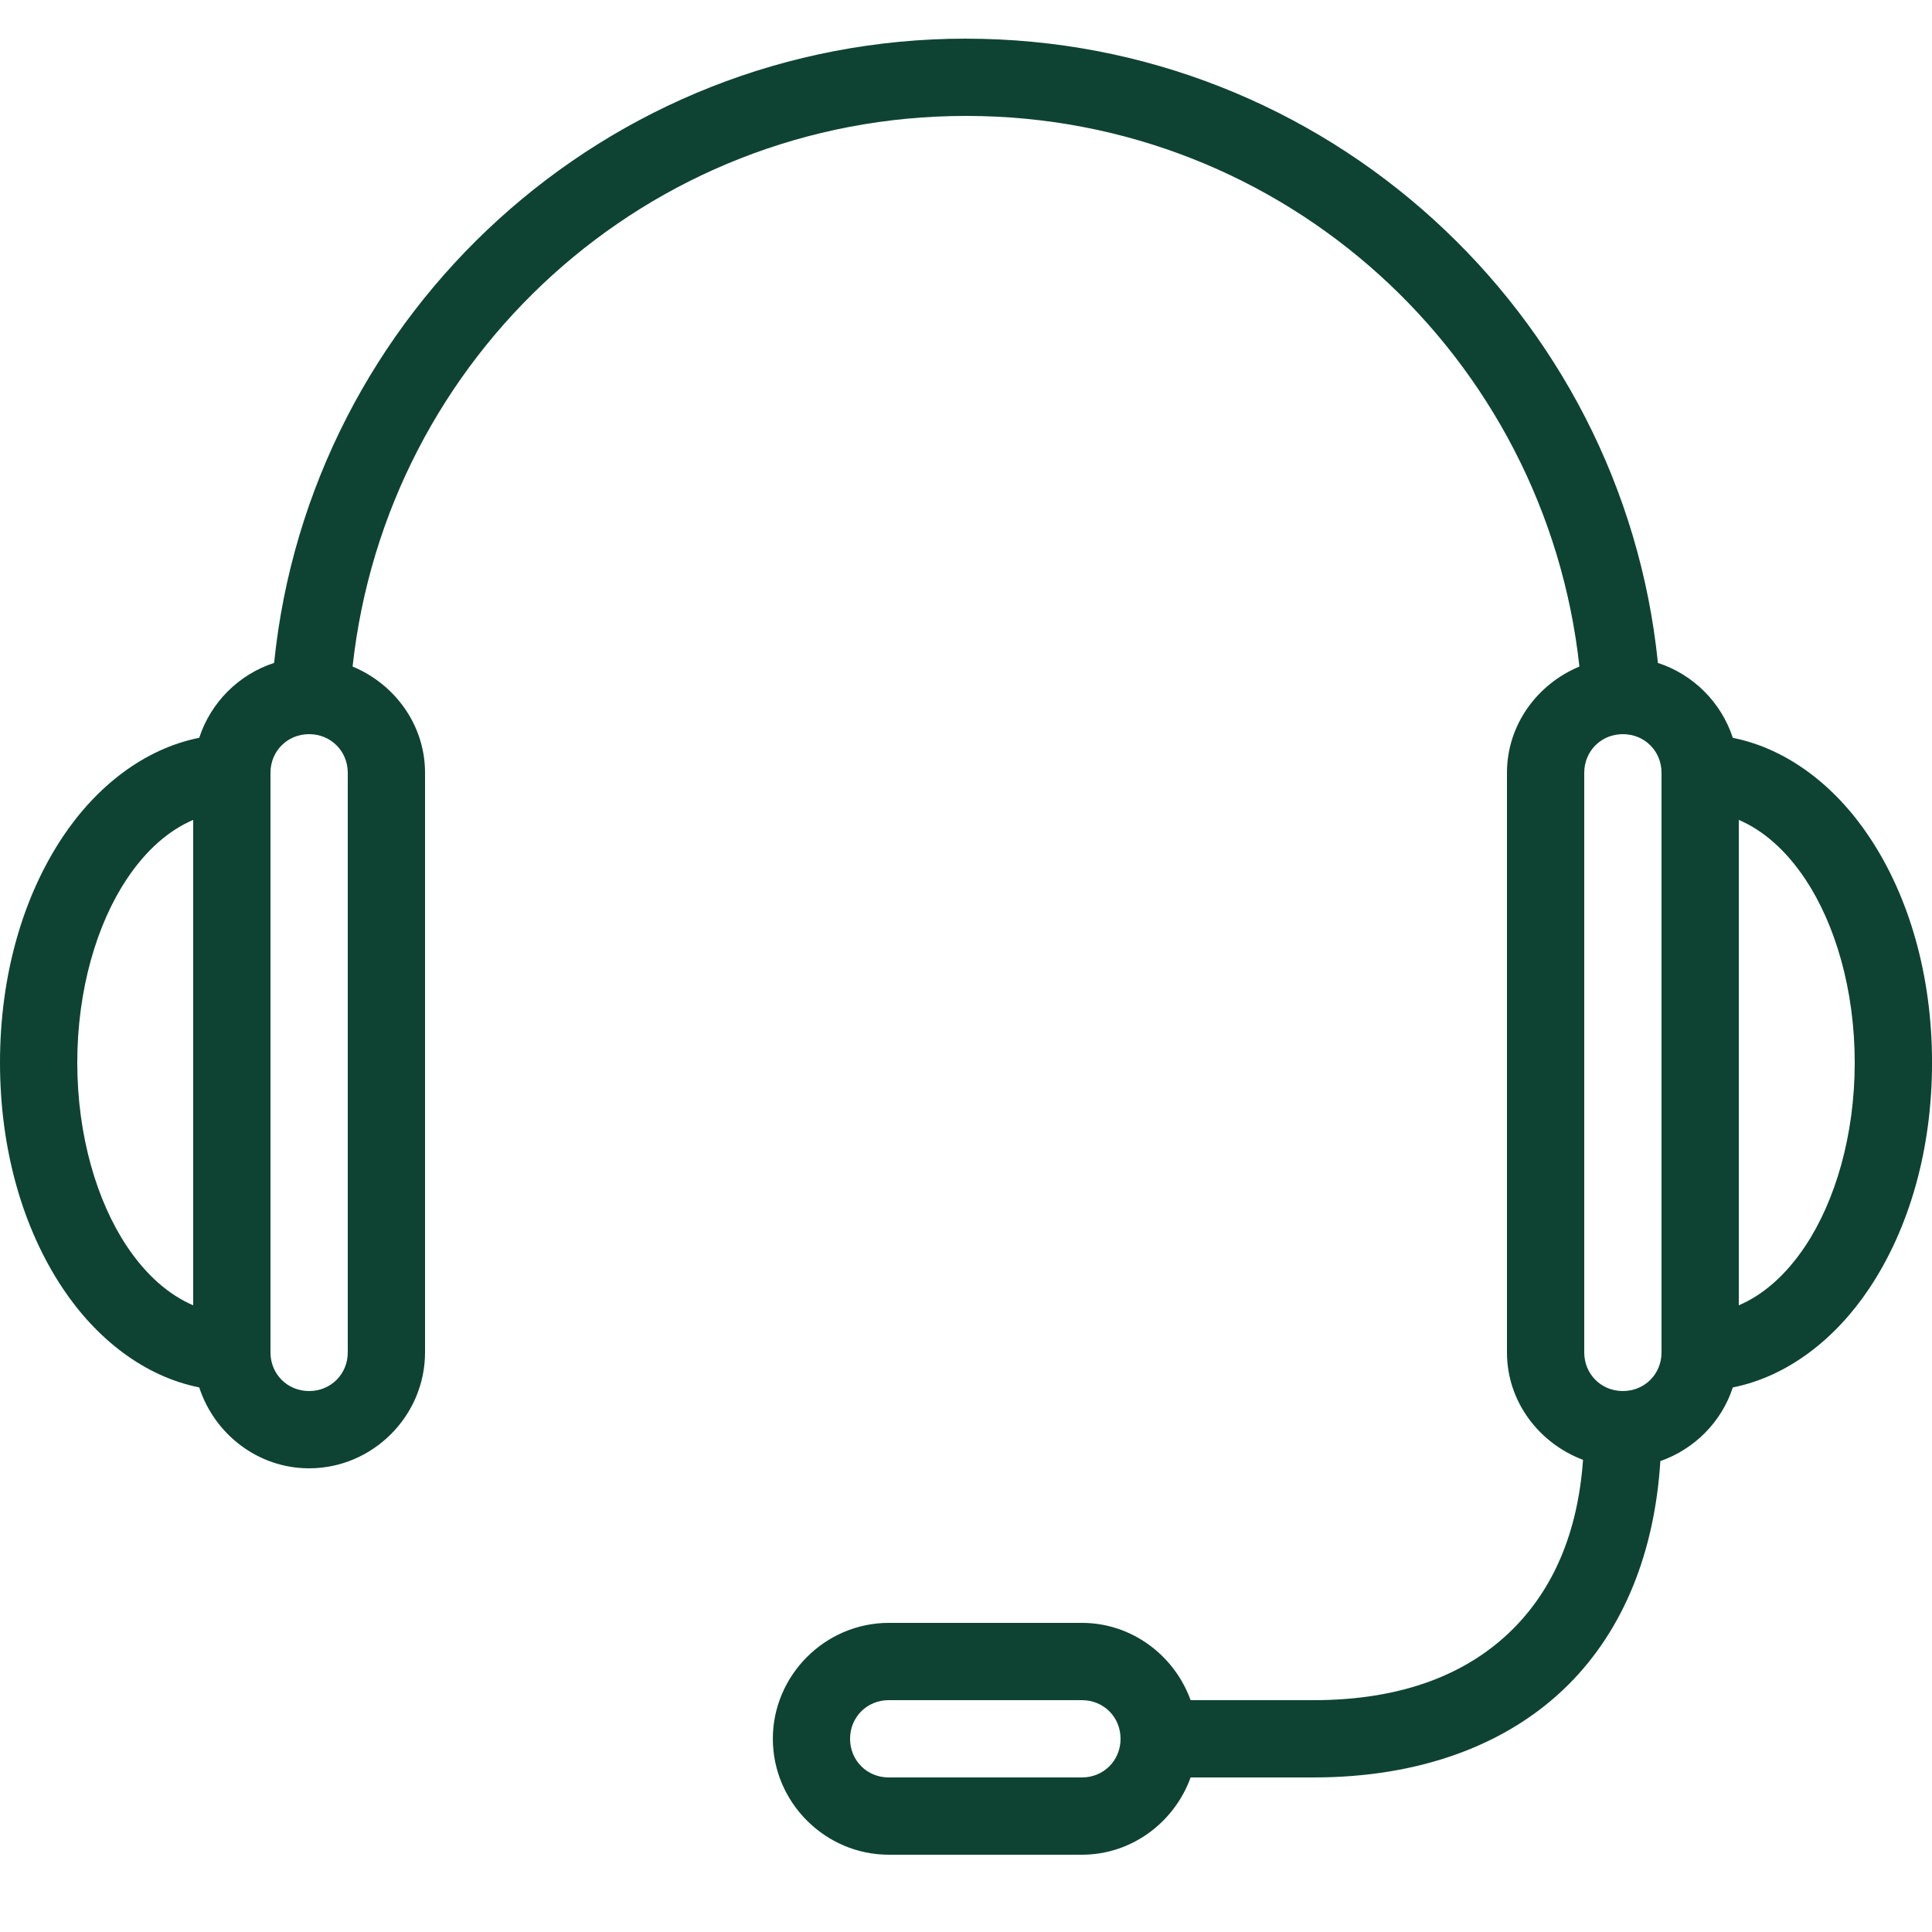
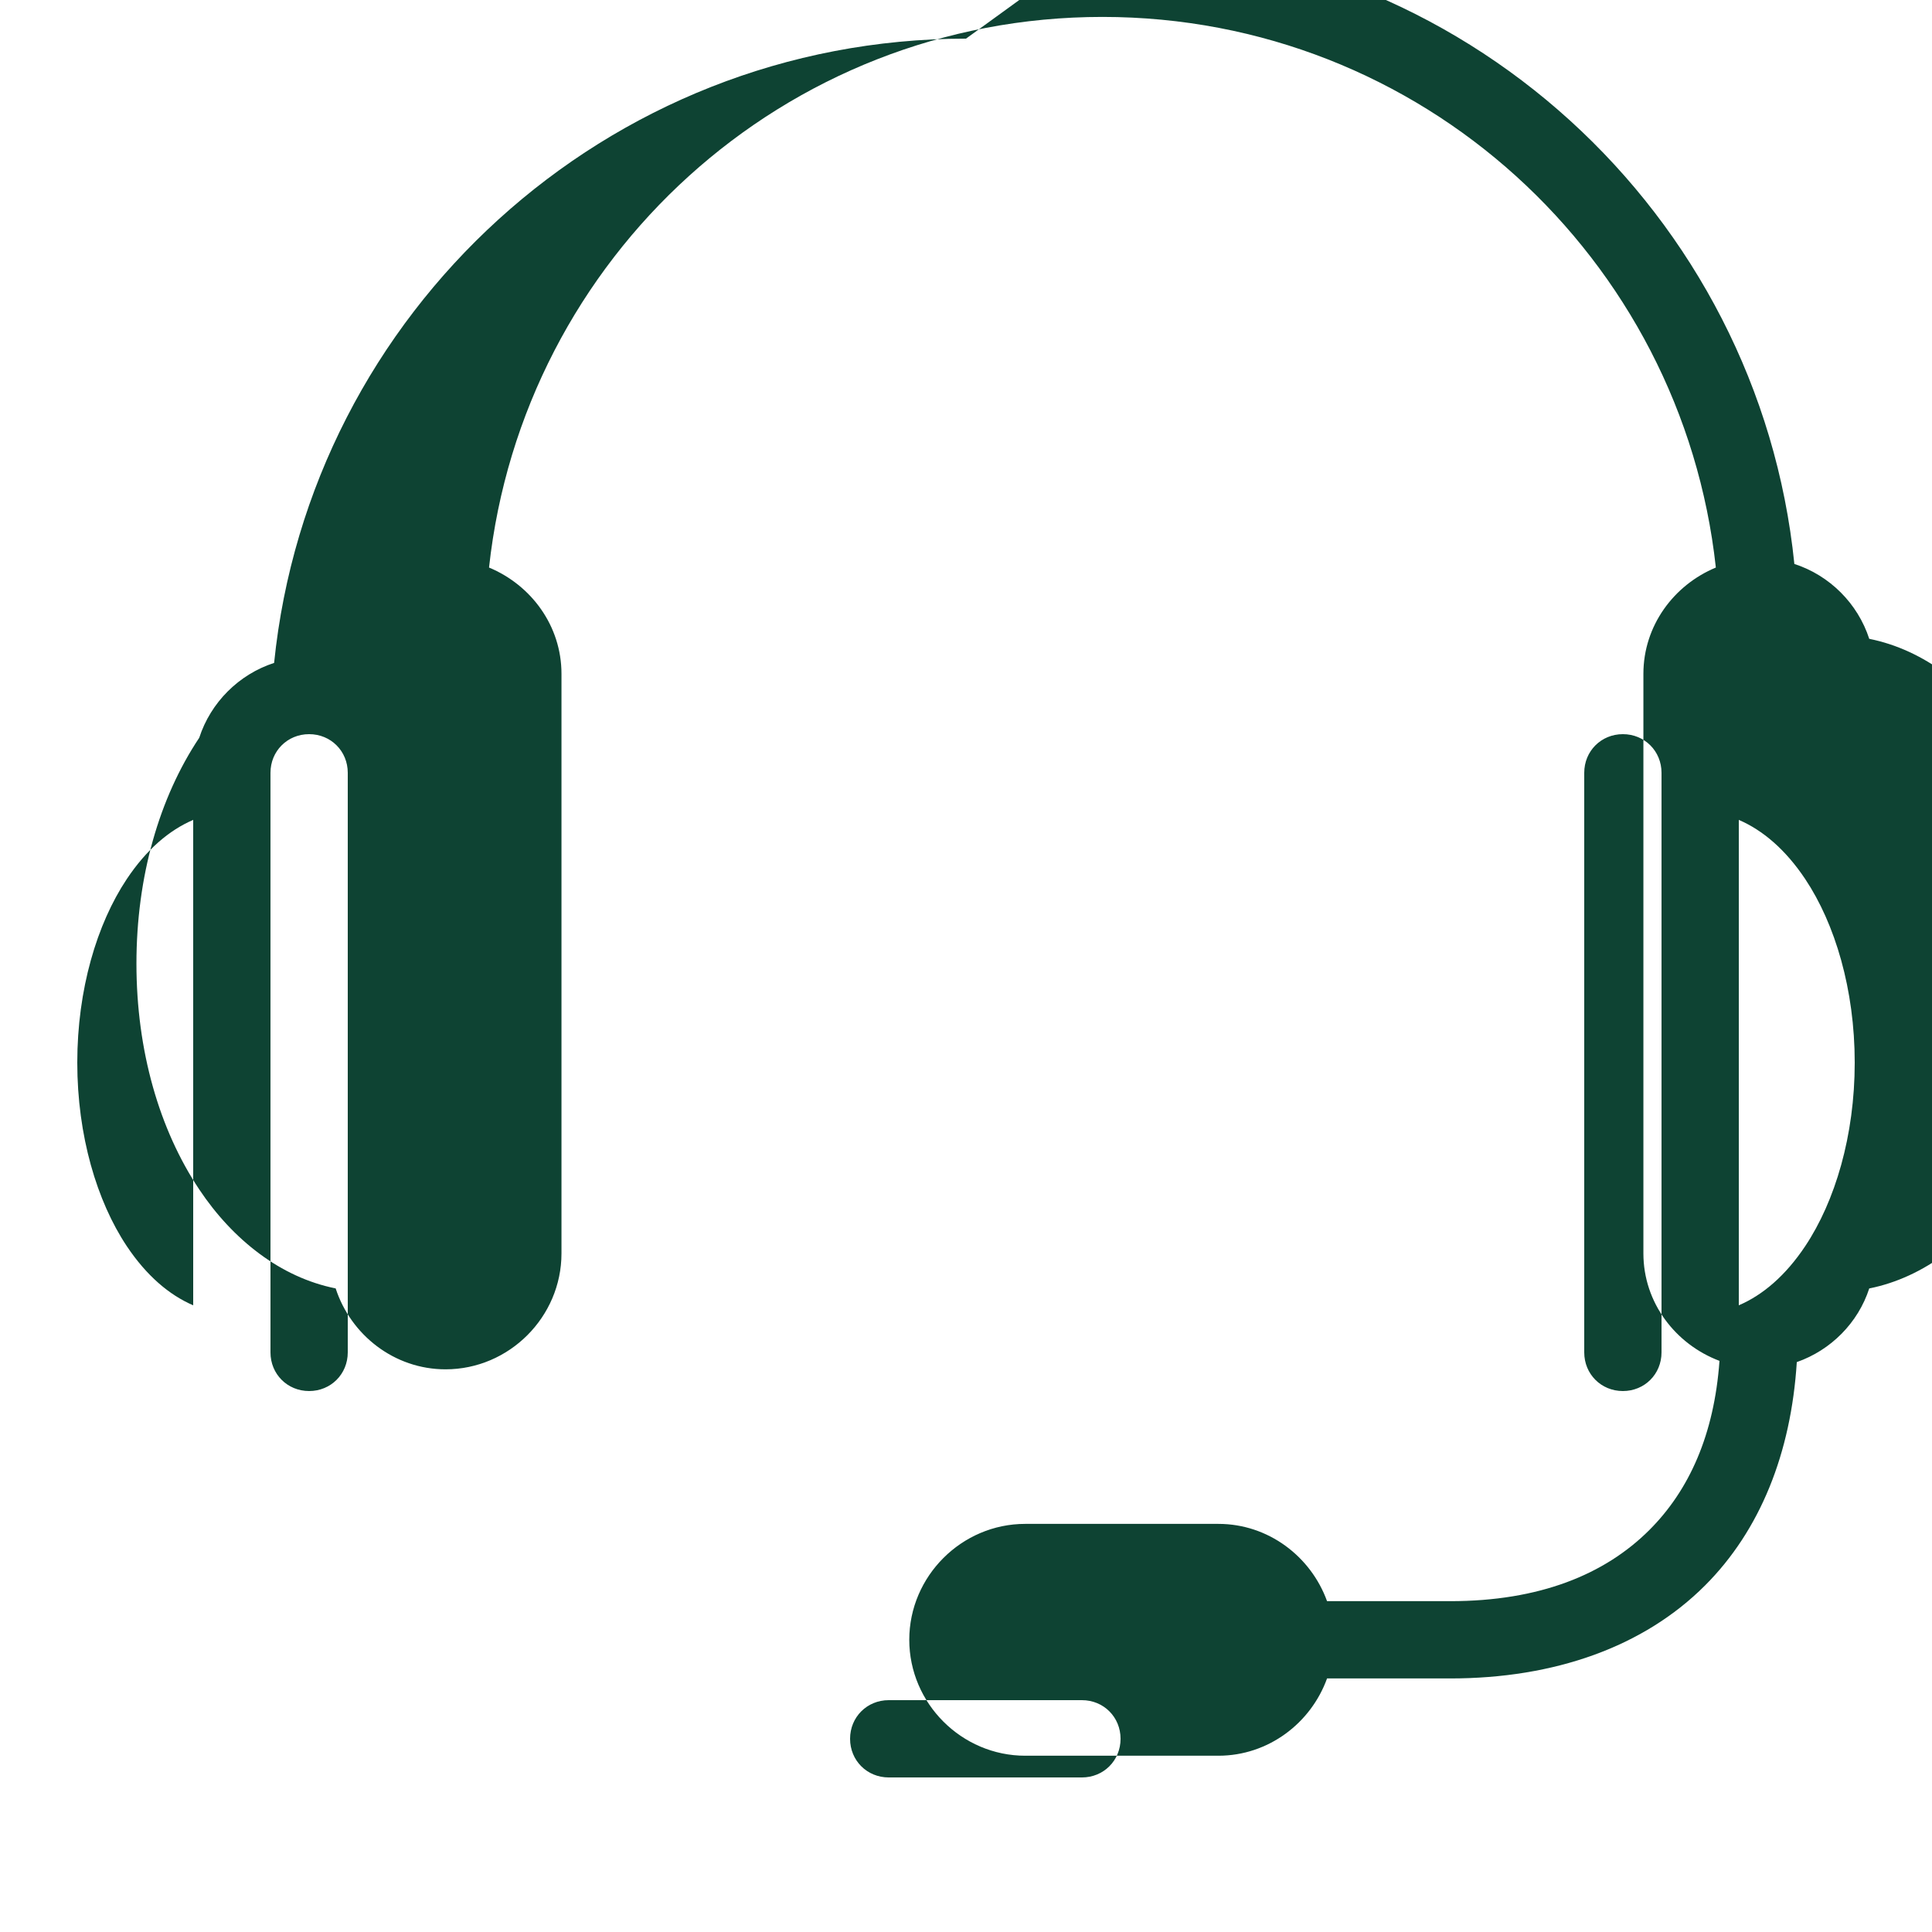
<svg xmlns="http://www.w3.org/2000/svg" viewBox="0,0,256,256" width="50px" height="50px" fill-rule="nonzero">
  <g fill="#0e4333" fill-rule="nonzero" stroke="none" stroke-width="1" stroke-linecap="butt" stroke-linejoin="miter" stroke-miterlimit="10" stroke-dasharray="" stroke-dashoffset="0" font-family="none" font-weight="none" font-size="none" text-anchor="none" style="mix-blend-mode: normal">
    <g transform="scale(5.12,5.12)">
-       <path d="M25,1c-9.309,0 -16.984,7.09 -17.906,16.156c-0.914,0.297 -1.641,1.023 -1.938,1.938c-1.426,0.285 -2.664,1.262 -3.531,2.562c-1.035,1.551 -1.625,3.594 -1.625,5.844c0,2.25 0.59,4.293 1.625,5.844c0.867,1.301 2.105,2.277 3.531,2.562c0.391,1.203 1.516,2.094 2.844,2.094c1.645,0 3,-1.355 3,-3v-15c0,-1.242 -0.785,-2.297 -1.875,-2.75c0.875,-8.016 7.625,-14.25 15.875,-14.25c8.25,0 15,6.234 15.875,14.25c-1.09,0.453 -1.875,1.508 -1.875,2.75v15c0,1.277 0.832,2.352 1.969,2.781c-0.137,1.91 -0.785,3.348 -1.812,4.375c-1.16,1.16 -2.855,1.844 -5.156,1.844h-3.188c-0.418,-1.156 -1.52,-2 -2.812,-2h-5c-1.645,0 -3,1.355 -3,3c0,1.645 1.355,3 3,3h5c1.293,0 2.395,-0.844 2.812,-2h3.188c2.699,0 5.004,-0.816 6.594,-2.406c1.43,-1.43 2.227,-3.43 2.375,-5.781c0.883,-0.309 1.586,-1.016 1.875,-1.906c1.426,-0.285 2.664,-1.262 3.531,-2.562c1.035,-1.551 1.625,-3.594 1.625,-5.844c0,-2.25 -0.59,-4.293 -1.625,-5.844c-0.867,-1.301 -2.105,-2.277 -3.531,-2.562c-0.297,-0.914 -1.023,-1.641 -1.938,-1.938c-0.922,-9.066 -8.598,-16.156 -17.906,-16.156zM8,19c0.562,0 1,0.438 1,1v15c0,0.562 -0.438,1 -1,1c-0.562,0 -1,-0.438 -1,-1v-15c0,-0.562 0.438,-1 1,-1zM42,19c0.562,0 1,0.438 1,1v15c0,0.562 -0.438,1 -1,1c-0.562,0 -1,-0.438 -1,-1v-15c0,-0.562 0.438,-1 1,-1zM5,21.219v12.562c-0.621,-0.266 -1.211,-0.77 -1.719,-1.531c-0.773,-1.16 -1.281,-2.859 -1.281,-4.75c0,-1.891 0.508,-3.59 1.281,-4.75c0.508,-0.762 1.098,-1.266 1.719,-1.531zM45,21.219c0.621,0.266 1.211,0.77 1.719,1.531c0.773,1.16 1.281,2.859 1.281,4.75c0,1.891 -0.508,3.59 -1.281,4.75c-0.508,0.762 -1.098,1.266 -1.719,1.531zM23,44h5c0.562,0 1,0.438 1,1c0,0.562 -0.438,1 -1,1h-5c-0.562,0 -1,-0.438 -1,-1c0,-0.562 0.438,-1 1,-1z" />
+       <path d="M25,1c-9.309,0 -16.984,7.09 -17.906,16.156c-0.914,0.297 -1.641,1.023 -1.938,1.938c-1.035,1.551 -1.625,3.594 -1.625,5.844c0,2.25 0.59,4.293 1.625,5.844c0.867,1.301 2.105,2.277 3.531,2.562c0.391,1.203 1.516,2.094 2.844,2.094c1.645,0 3,-1.355 3,-3v-15c0,-1.242 -0.785,-2.297 -1.875,-2.75c0.875,-8.016 7.625,-14.25 15.875,-14.25c8.25,0 15,6.234 15.875,14.25c-1.09,0.453 -1.875,1.508 -1.875,2.75v15c0,1.277 0.832,2.352 1.969,2.781c-0.137,1.91 -0.785,3.348 -1.812,4.375c-1.16,1.16 -2.855,1.844 -5.156,1.844h-3.188c-0.418,-1.156 -1.52,-2 -2.812,-2h-5c-1.645,0 -3,1.355 -3,3c0,1.645 1.355,3 3,3h5c1.293,0 2.395,-0.844 2.812,-2h3.188c2.699,0 5.004,-0.816 6.594,-2.406c1.43,-1.43 2.227,-3.43 2.375,-5.781c0.883,-0.309 1.586,-1.016 1.875,-1.906c1.426,-0.285 2.664,-1.262 3.531,-2.562c1.035,-1.551 1.625,-3.594 1.625,-5.844c0,-2.25 -0.59,-4.293 -1.625,-5.844c-0.867,-1.301 -2.105,-2.277 -3.531,-2.562c-0.297,-0.914 -1.023,-1.641 -1.938,-1.938c-0.922,-9.066 -8.598,-16.156 -17.906,-16.156zM8,19c0.562,0 1,0.438 1,1v15c0,0.562 -0.438,1 -1,1c-0.562,0 -1,-0.438 -1,-1v-15c0,-0.562 0.438,-1 1,-1zM42,19c0.562,0 1,0.438 1,1v15c0,0.562 -0.438,1 -1,1c-0.562,0 -1,-0.438 -1,-1v-15c0,-0.562 0.438,-1 1,-1zM5,21.219v12.562c-0.621,-0.266 -1.211,-0.77 -1.719,-1.531c-0.773,-1.16 -1.281,-2.859 -1.281,-4.75c0,-1.891 0.508,-3.59 1.281,-4.75c0.508,-0.762 1.098,-1.266 1.719,-1.531zM45,21.219c0.621,0.266 1.211,0.77 1.719,1.531c0.773,1.16 1.281,2.859 1.281,4.75c0,1.891 -0.508,3.59 -1.281,4.75c-0.508,0.762 -1.098,1.266 -1.719,1.531zM23,44h5c0.562,0 1,0.438 1,1c0,0.562 -0.438,1 -1,1h-5c-0.562,0 -1,-0.438 -1,-1c0,-0.562 0.438,-1 1,-1z" />
    </g>
  </g>
</svg>